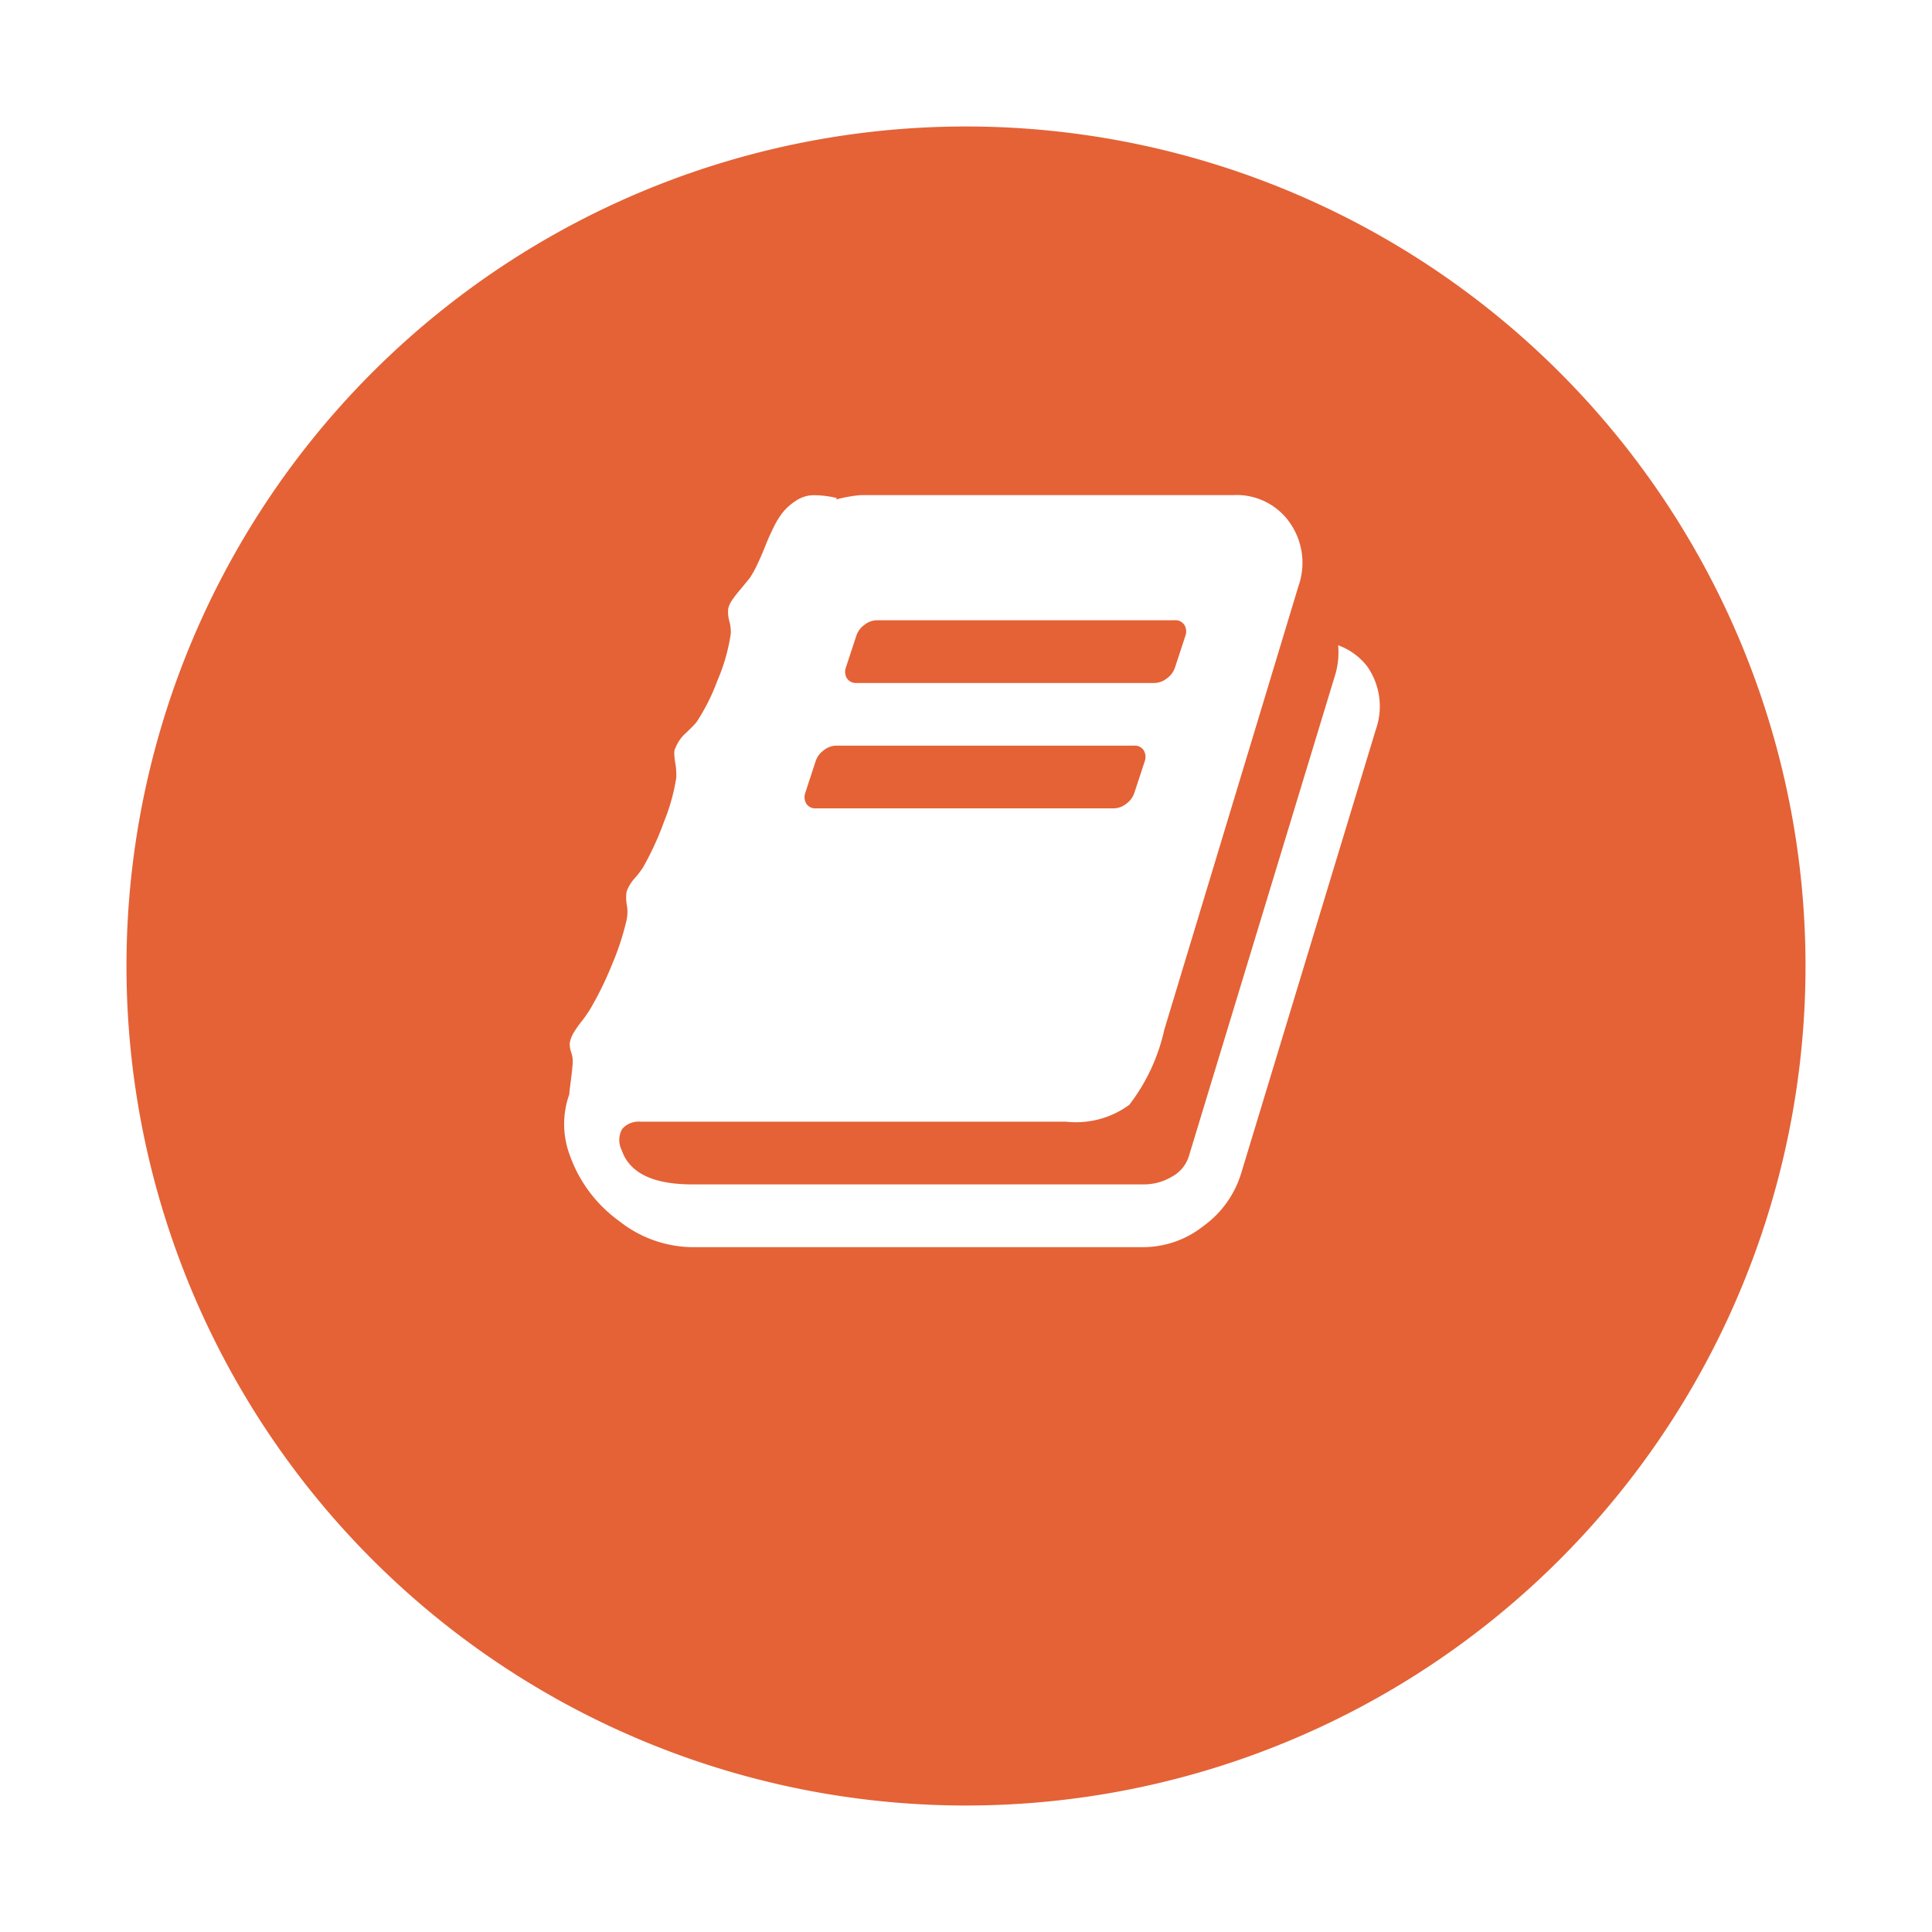
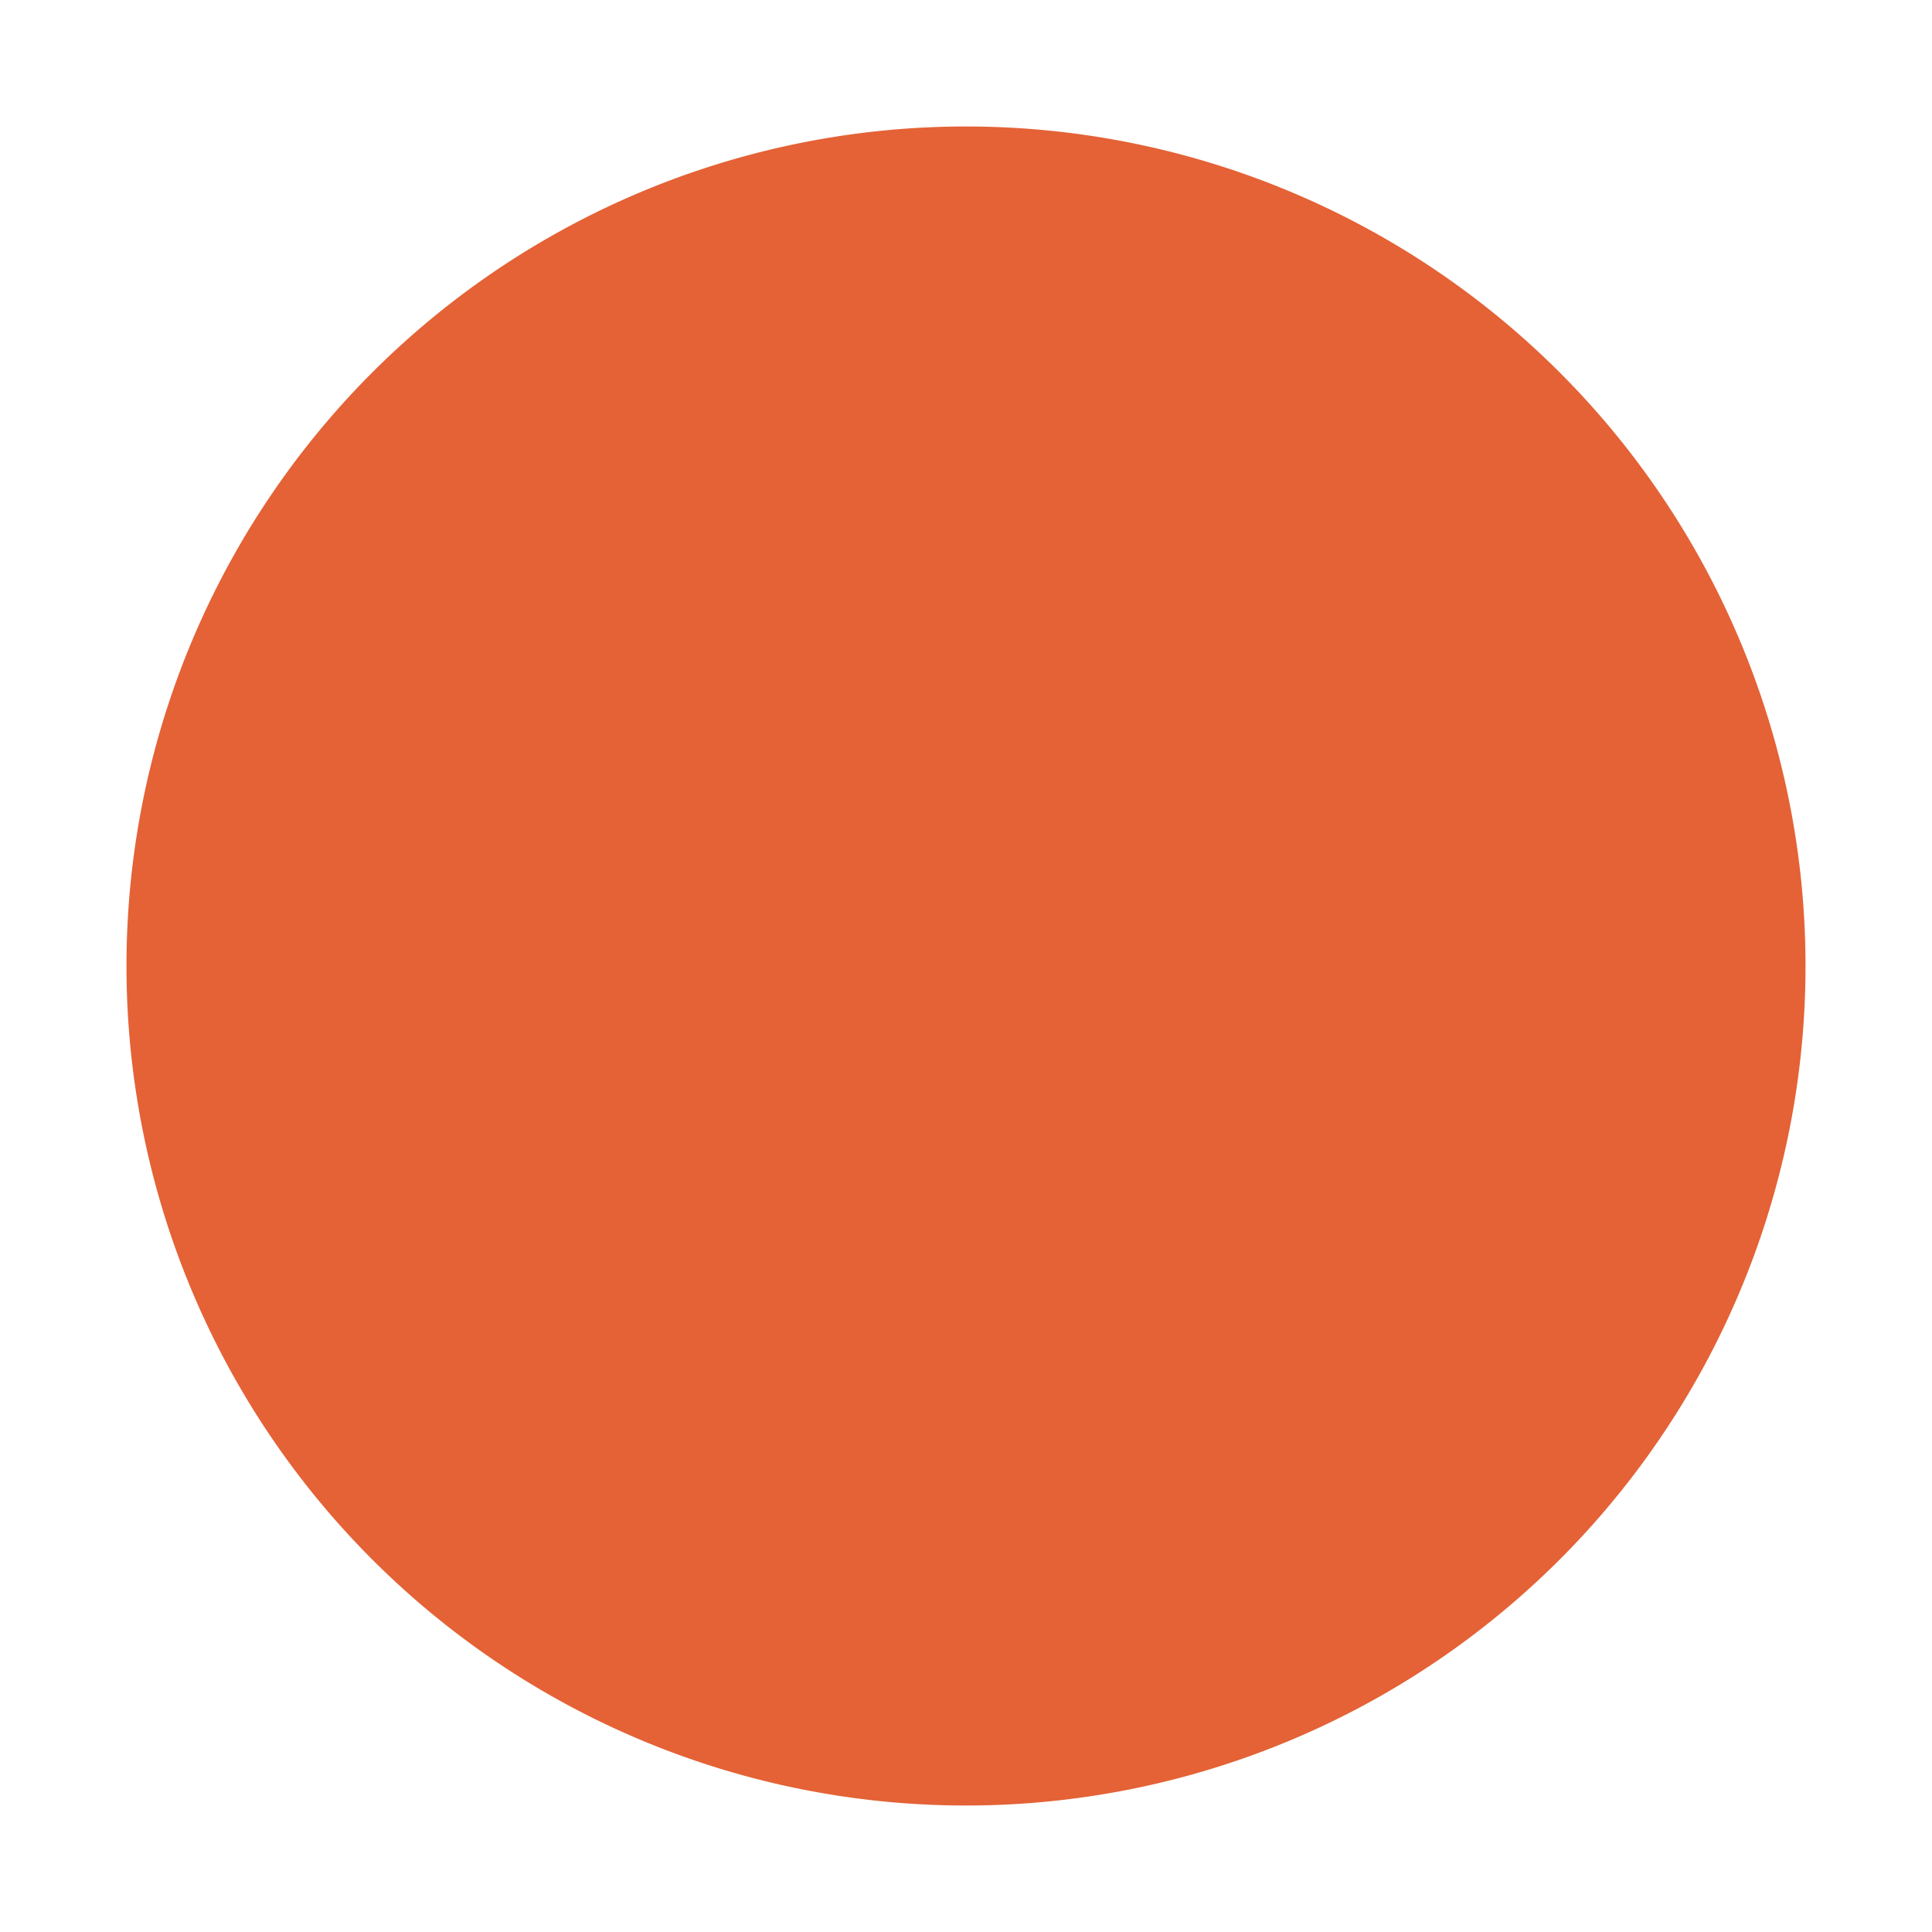
<svg xmlns="http://www.w3.org/2000/svg" viewBox="2800.5 1772.5 68.736 68.736">
  <defs>
    <style>.a{fill:#e46236;}.b{fill:#fff;}.c{filter:url(#a);}</style>
    <filter id="a" x="2800.5" y="1772.5" width="68.736" height="68.736" filterUnits="userSpaceOnUse">
      <feOffset dy="4" input="SourceAlpha" />
      <feGaussianBlur stdDeviation="1.5" result="b" />
      <feFlood flood-opacity="0.161" />
      <feComposite operator="in" in2="b" />
      <feComposite in="SourceGraphic" />
    </filter>
  </defs>
  <g transform="translate(2322)">
    <g class="c" transform="matrix(1, 0, 0, 1, -2322, 0)">
      <path class="a" d="M29.868,0A29.868,29.868,0,1,1,0,29.868,29.868,29.868,0,0,1,29.868,0Z" transform="translate(2805 1773)" />
    </g>
-     <path class="b" d="M4.239.9a2.473,2.473,0,0,1,.315,2.248L-.238,18.938a3.6,3.6,0,0,1-1.334,1.873,3.47,3.47,0,0,1-2.134.759H-19.787a4.262,4.262,0,0,1-2.588-.934,4.891,4.891,0,0,1-1.733-2.291,3.159,3.159,0,0,1-.035-2.212c0-.046.018-.2.053-.471s.058-.481.069-.645a.963.963,0,0,0-.053-.375.867.867,0,0,1-.052-.339,1.094,1.094,0,0,1,.14-.365,4.082,4.082,0,0,1,.288-.41,4.439,4.439,0,0,0,.288-.41,11.759,11.759,0,0,0,.783-1.595,9.457,9.457,0,0,0,.523-1.593,1.366,1.366,0,0,0,.009-.523,1.524,1.524,0,0,1-.009-.488,1.468,1.468,0,0,1,.3-.487,2.963,2.963,0,0,0,.3-.4,10.705,10.705,0,0,0,.732-1.6,7.087,7.087,0,0,0,.436-1.569,2.486,2.486,0,0,0-.043-.558c-.041-.267-.038-.43.009-.487A1.385,1.385,0,0,1-20,3.283q.314-.3.383-.392a7.188,7.188,0,0,0,.741-1.471,6.664,6.664,0,0,0,.479-1.682,1.472,1.472,0,0,0-.053-.445,1.113,1.113,0,0,1-.034-.461.97.97,0,0,1,.156-.314c.081-.116.187-.249.314-.4s.227-.274.3-.366a3.821,3.821,0,0,0,.288-.532c.1-.215.187-.417.262-.609s.168-.4.278-.627a3.006,3.006,0,0,1,.341-.558,2.019,2.019,0,0,1,.461-.409,1.161,1.161,0,0,1,.627-.2,3.573,3.573,0,0,1,.828.1l-.018.052a4.923,4.923,0,0,1,.889-.156H-.5a2.3,2.3,0,0,1,1.987.976A2.485,2.485,0,0,1,1.8-1.952L-2.974,13.834A6.79,6.79,0,0,1-4.22,16.507a3.212,3.212,0,0,1-2.238.6H-21.6a.774.774,0,0,0-.663.261.8.8,0,0,0-.016.75q.417,1.219,2.509,1.219H-3.688a1.932,1.932,0,0,0,.976-.27,1.246,1.246,0,0,0,.609-.723l5.228-17.2A2.809,2.809,0,0,0,3.211.156,2.3,2.3,0,0,1,4.239.9M-15.745,5.4a.454.454,0,0,0,.035.392.379.379,0,0,0,.348.166H-4.768a.727.727,0,0,0,.444-.166A.778.778,0,0,0-4.037,5.4l.366-1.114a.458.458,0,0,0-.035-.392.379.379,0,0,0-.348-.167H-14.648a.729.729,0,0,0-.444.167.771.771,0,0,0-.288.392ZM-14.3.94a.452.452,0,0,0,.034.391.383.383,0,0,0,.349.167H-3.322a.732.732,0,0,0,.444-.167A.777.777,0,0,0-2.591.94l.366-1.116A.45.45,0,0,0-2.26-.568a.379.379,0,0,0-.348-.166H-13.2a.73.73,0,0,0-.445.166.771.771,0,0,0-.288.392Z" transform="translate(522.897 1795.301)" />
  </g>
</svg>